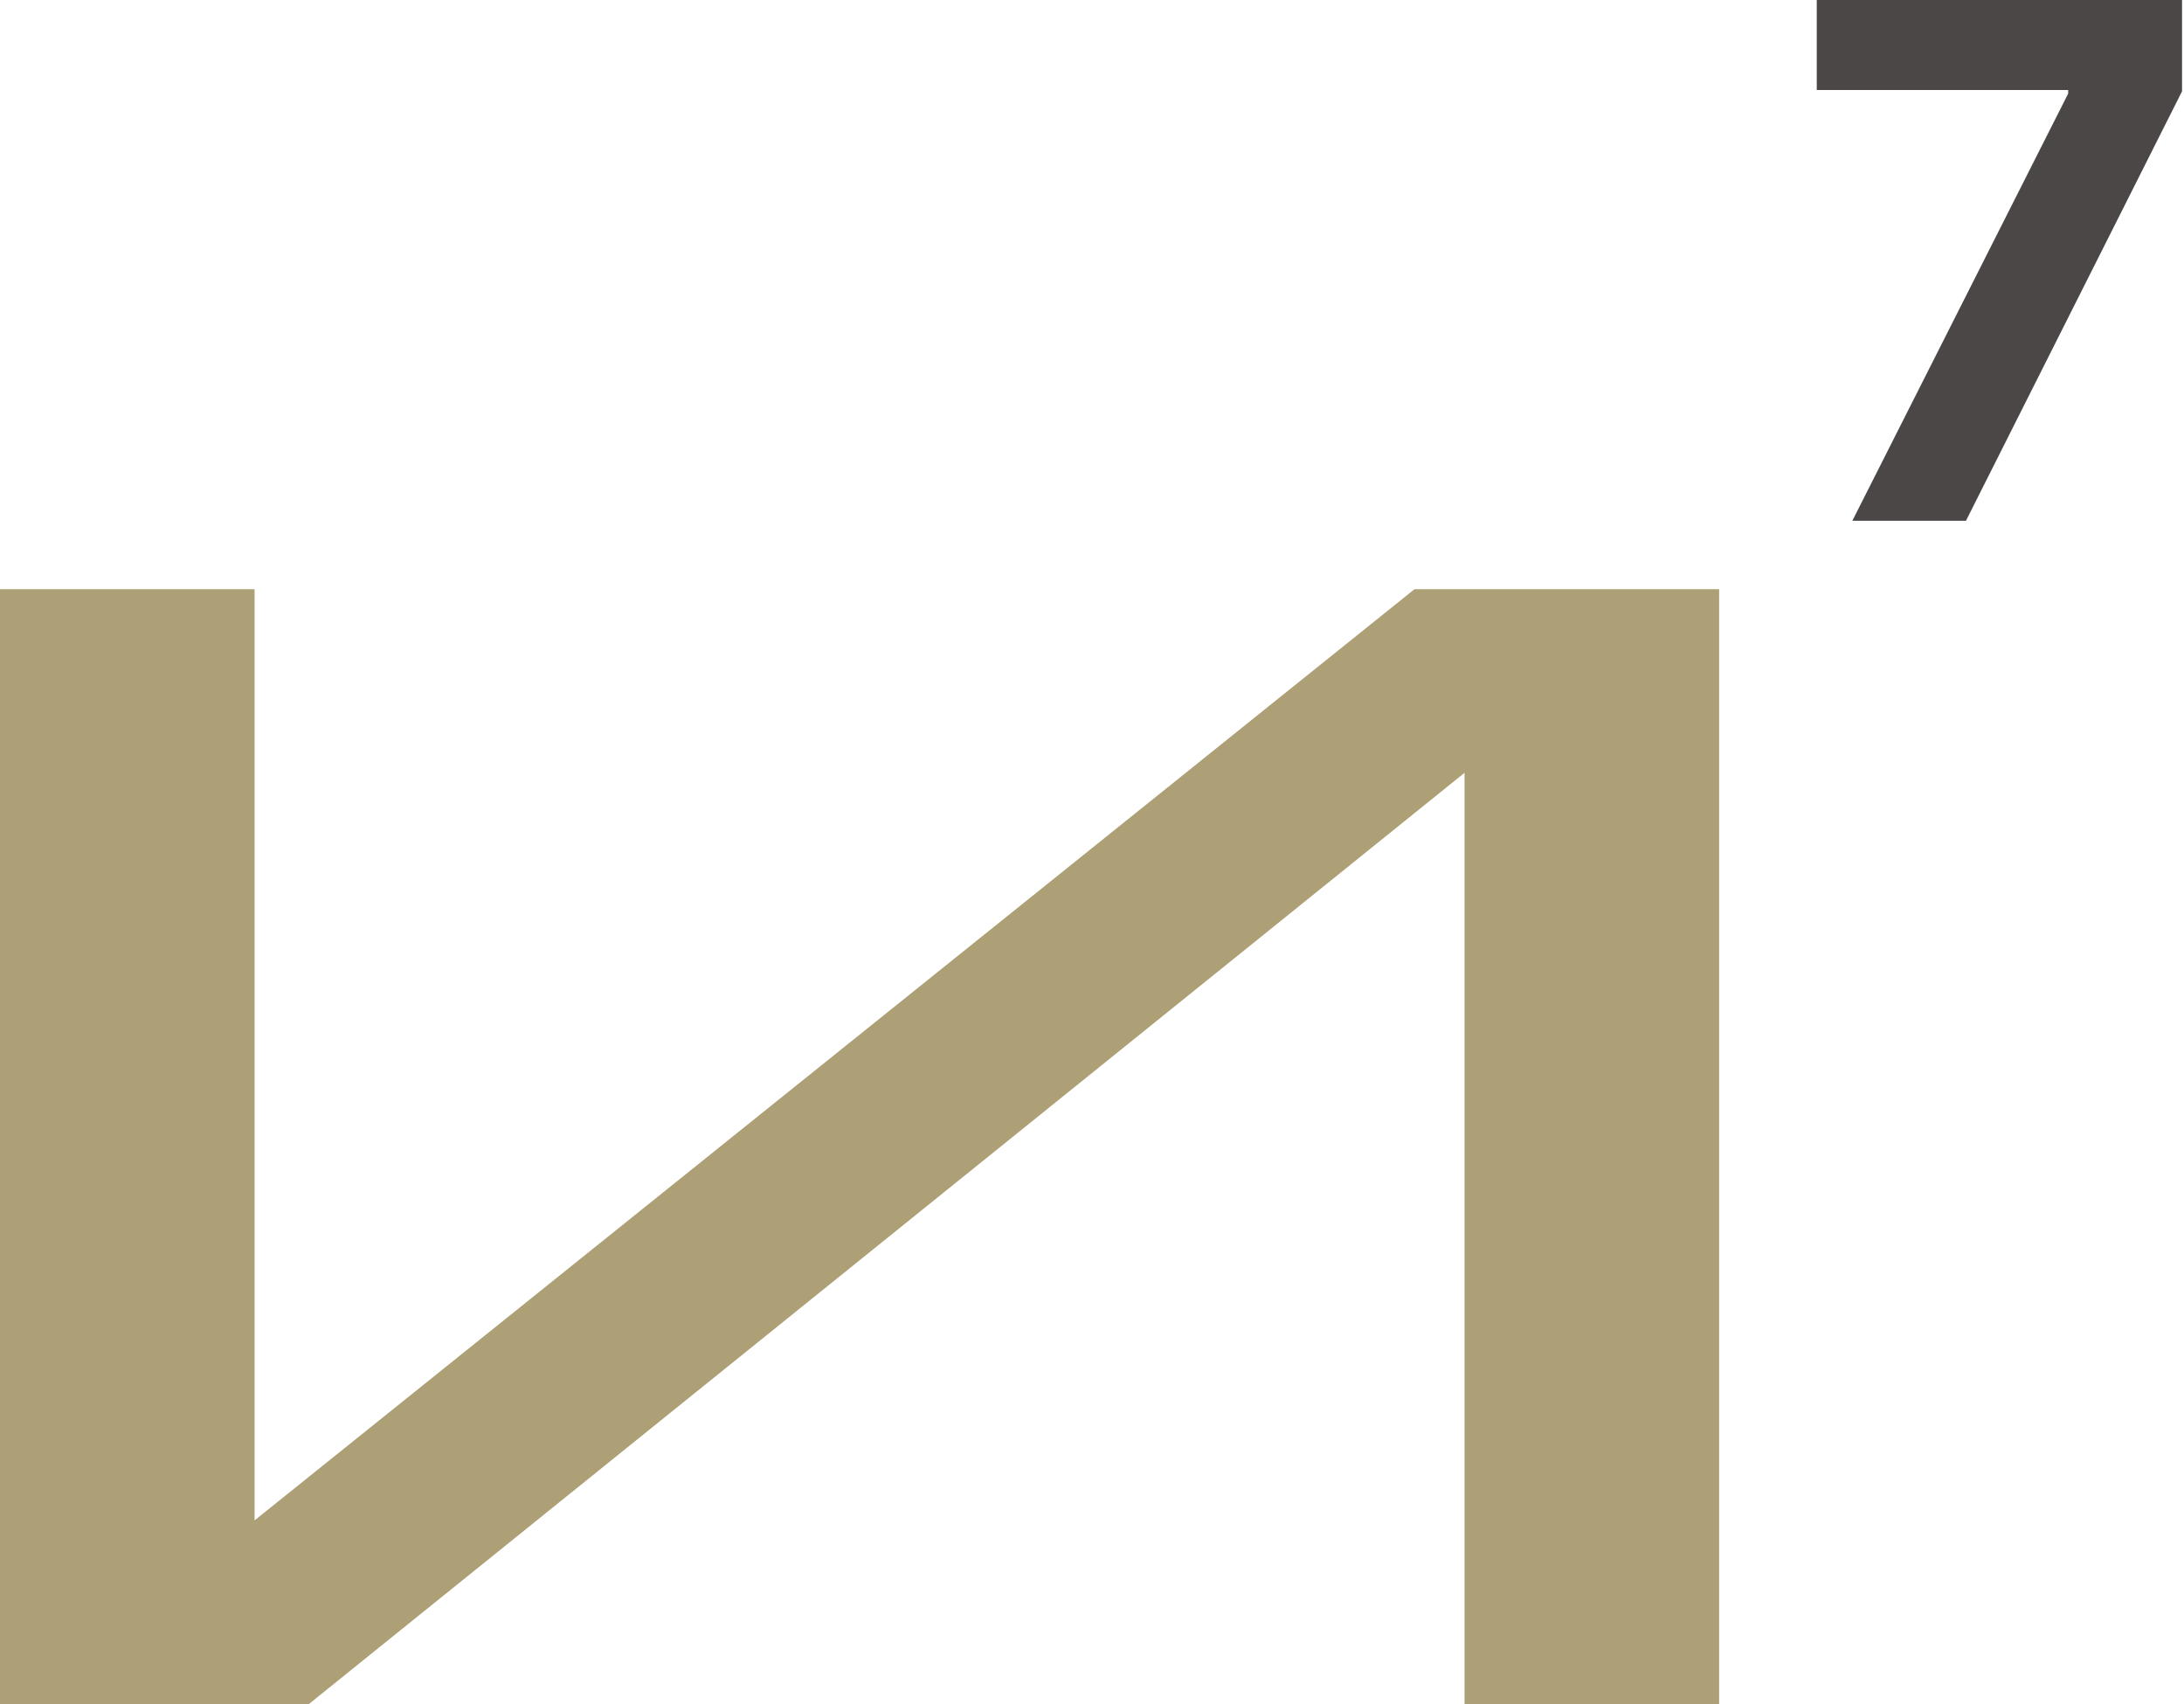
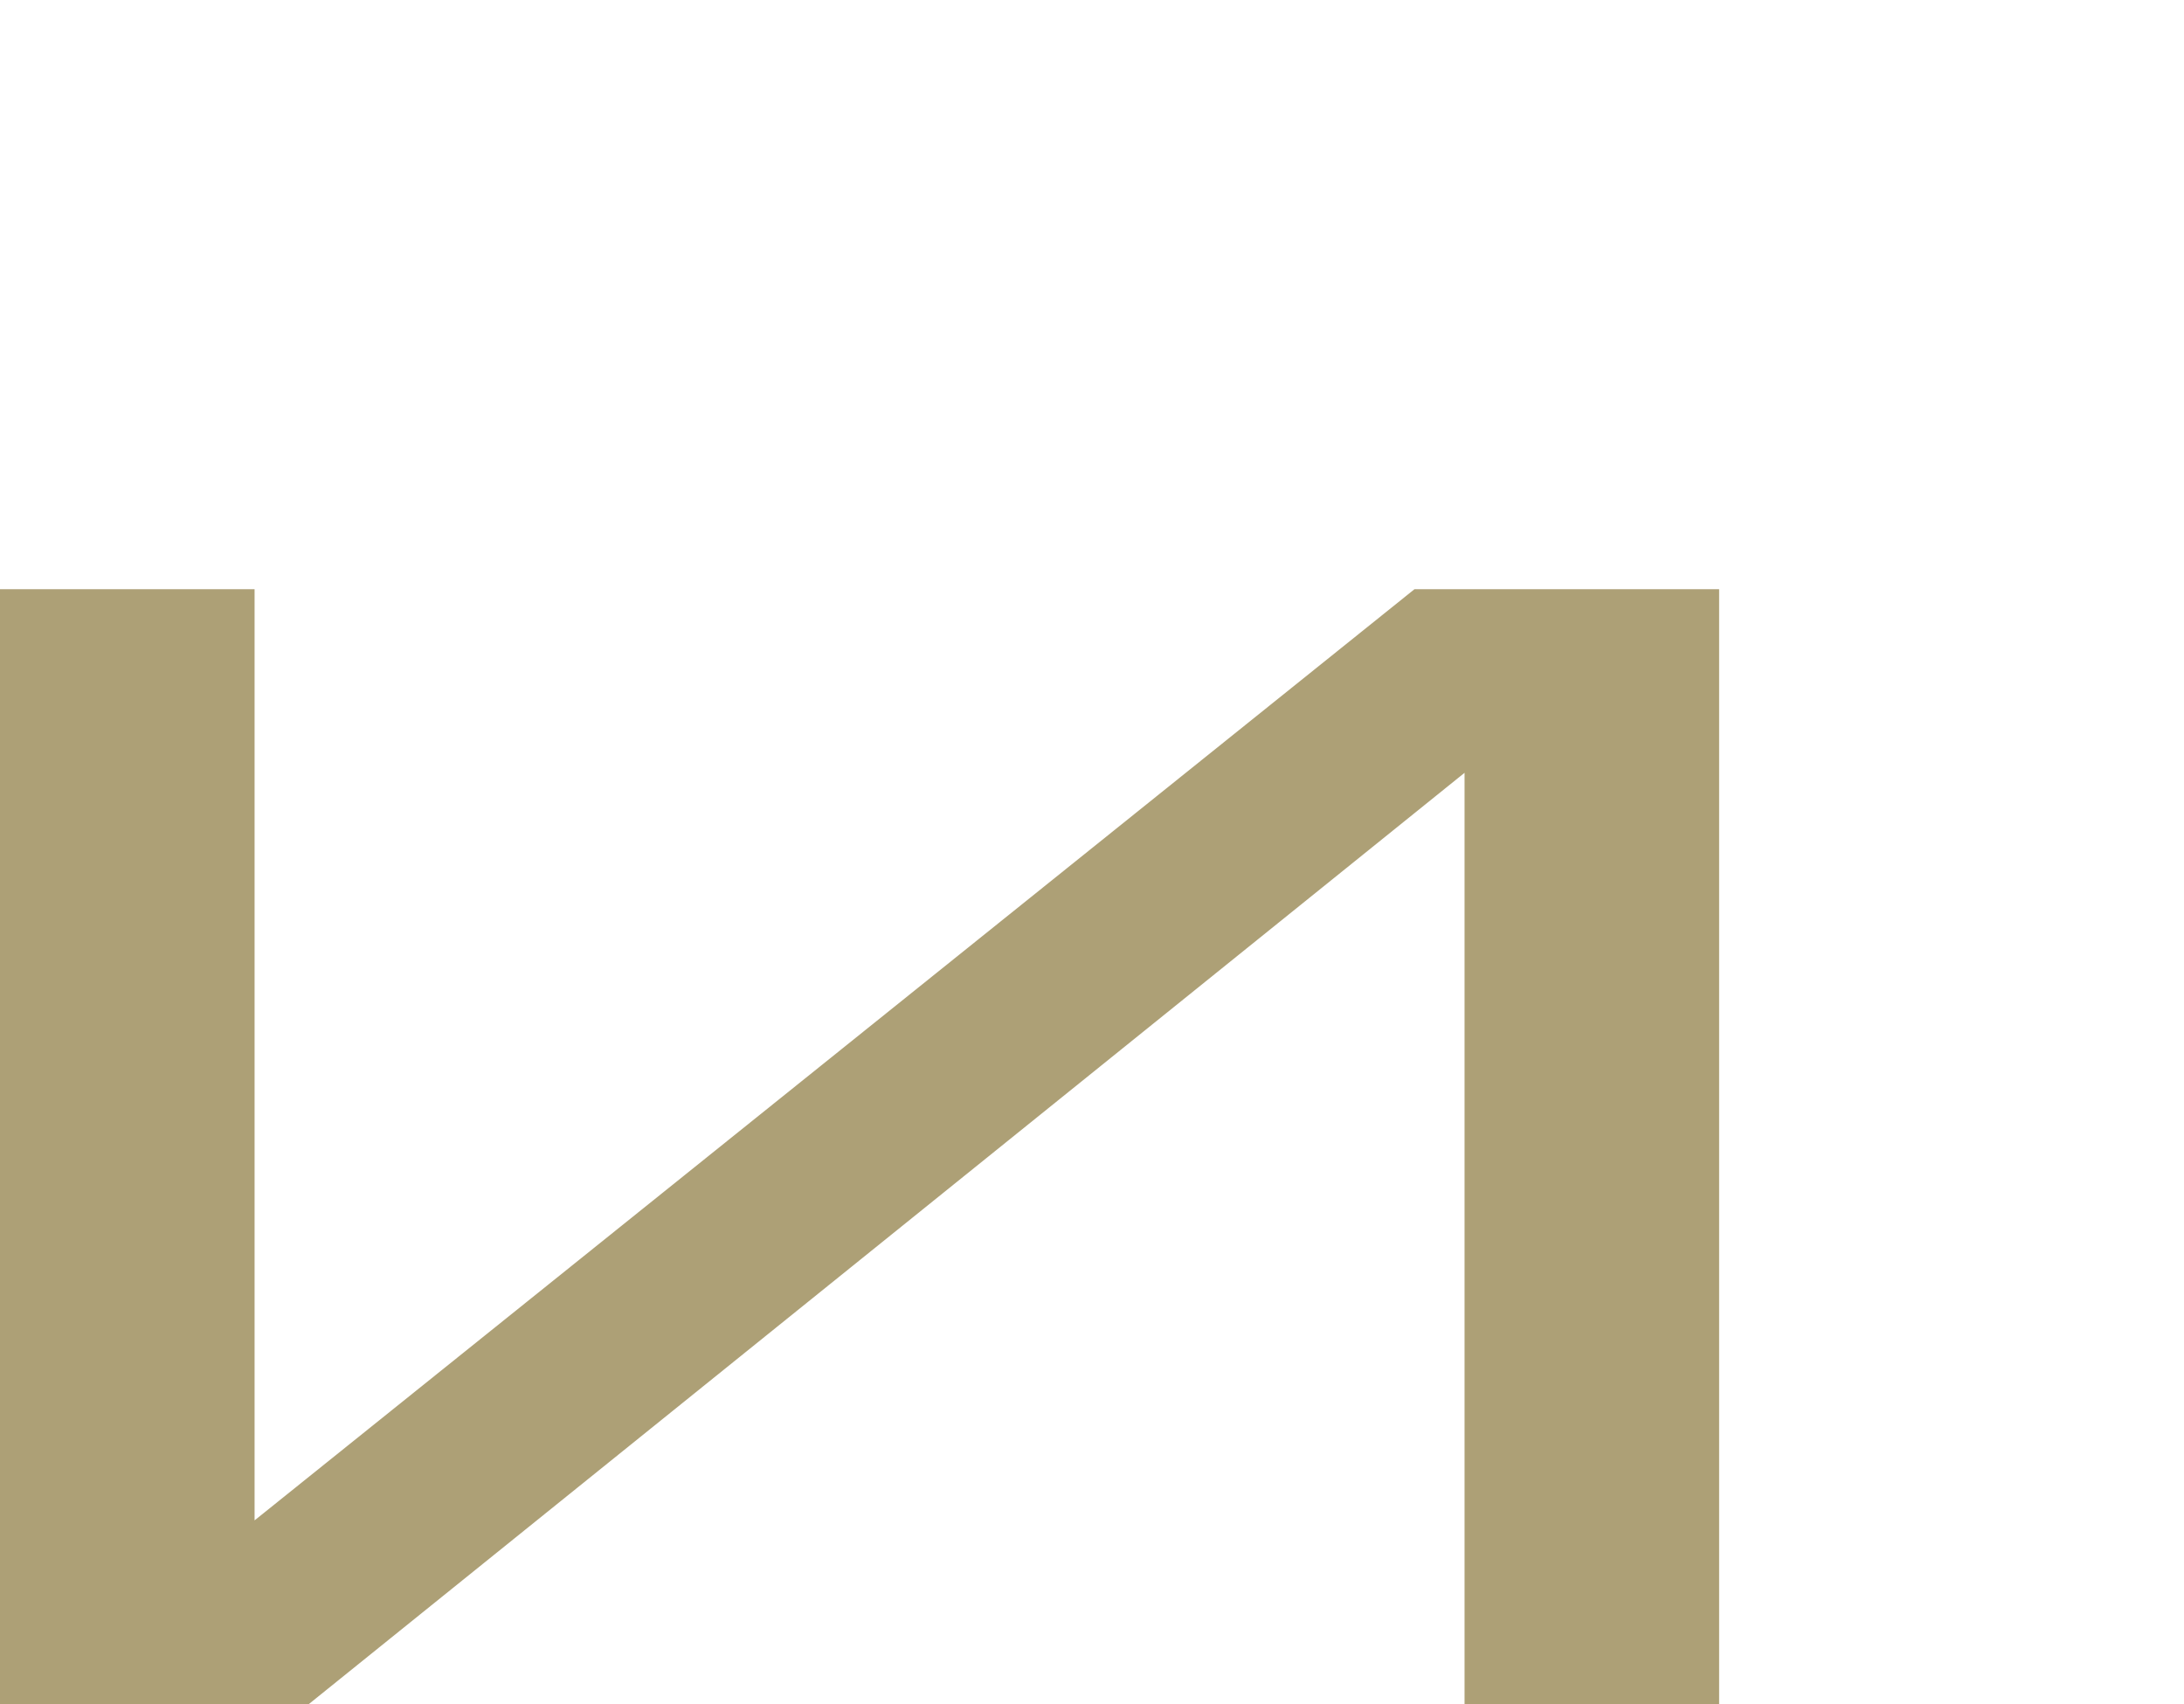
<svg xmlns="http://www.w3.org/2000/svg" width="150" height="117" viewBox="0 0 150 117" fill="none">
  <path d="M17.485 104.392L97.149 40.455H118.072V117H100.587V53.063L21.218 117H0V40.455H17.485V104.392Z" fill="#ADA076" />
-   <path d="M127.222 35.756L142.045 6.425V6.181H124.778V0H149.866V6.268L135.026 35.756H127.222Z" fill="#4B4747" />
</svg>